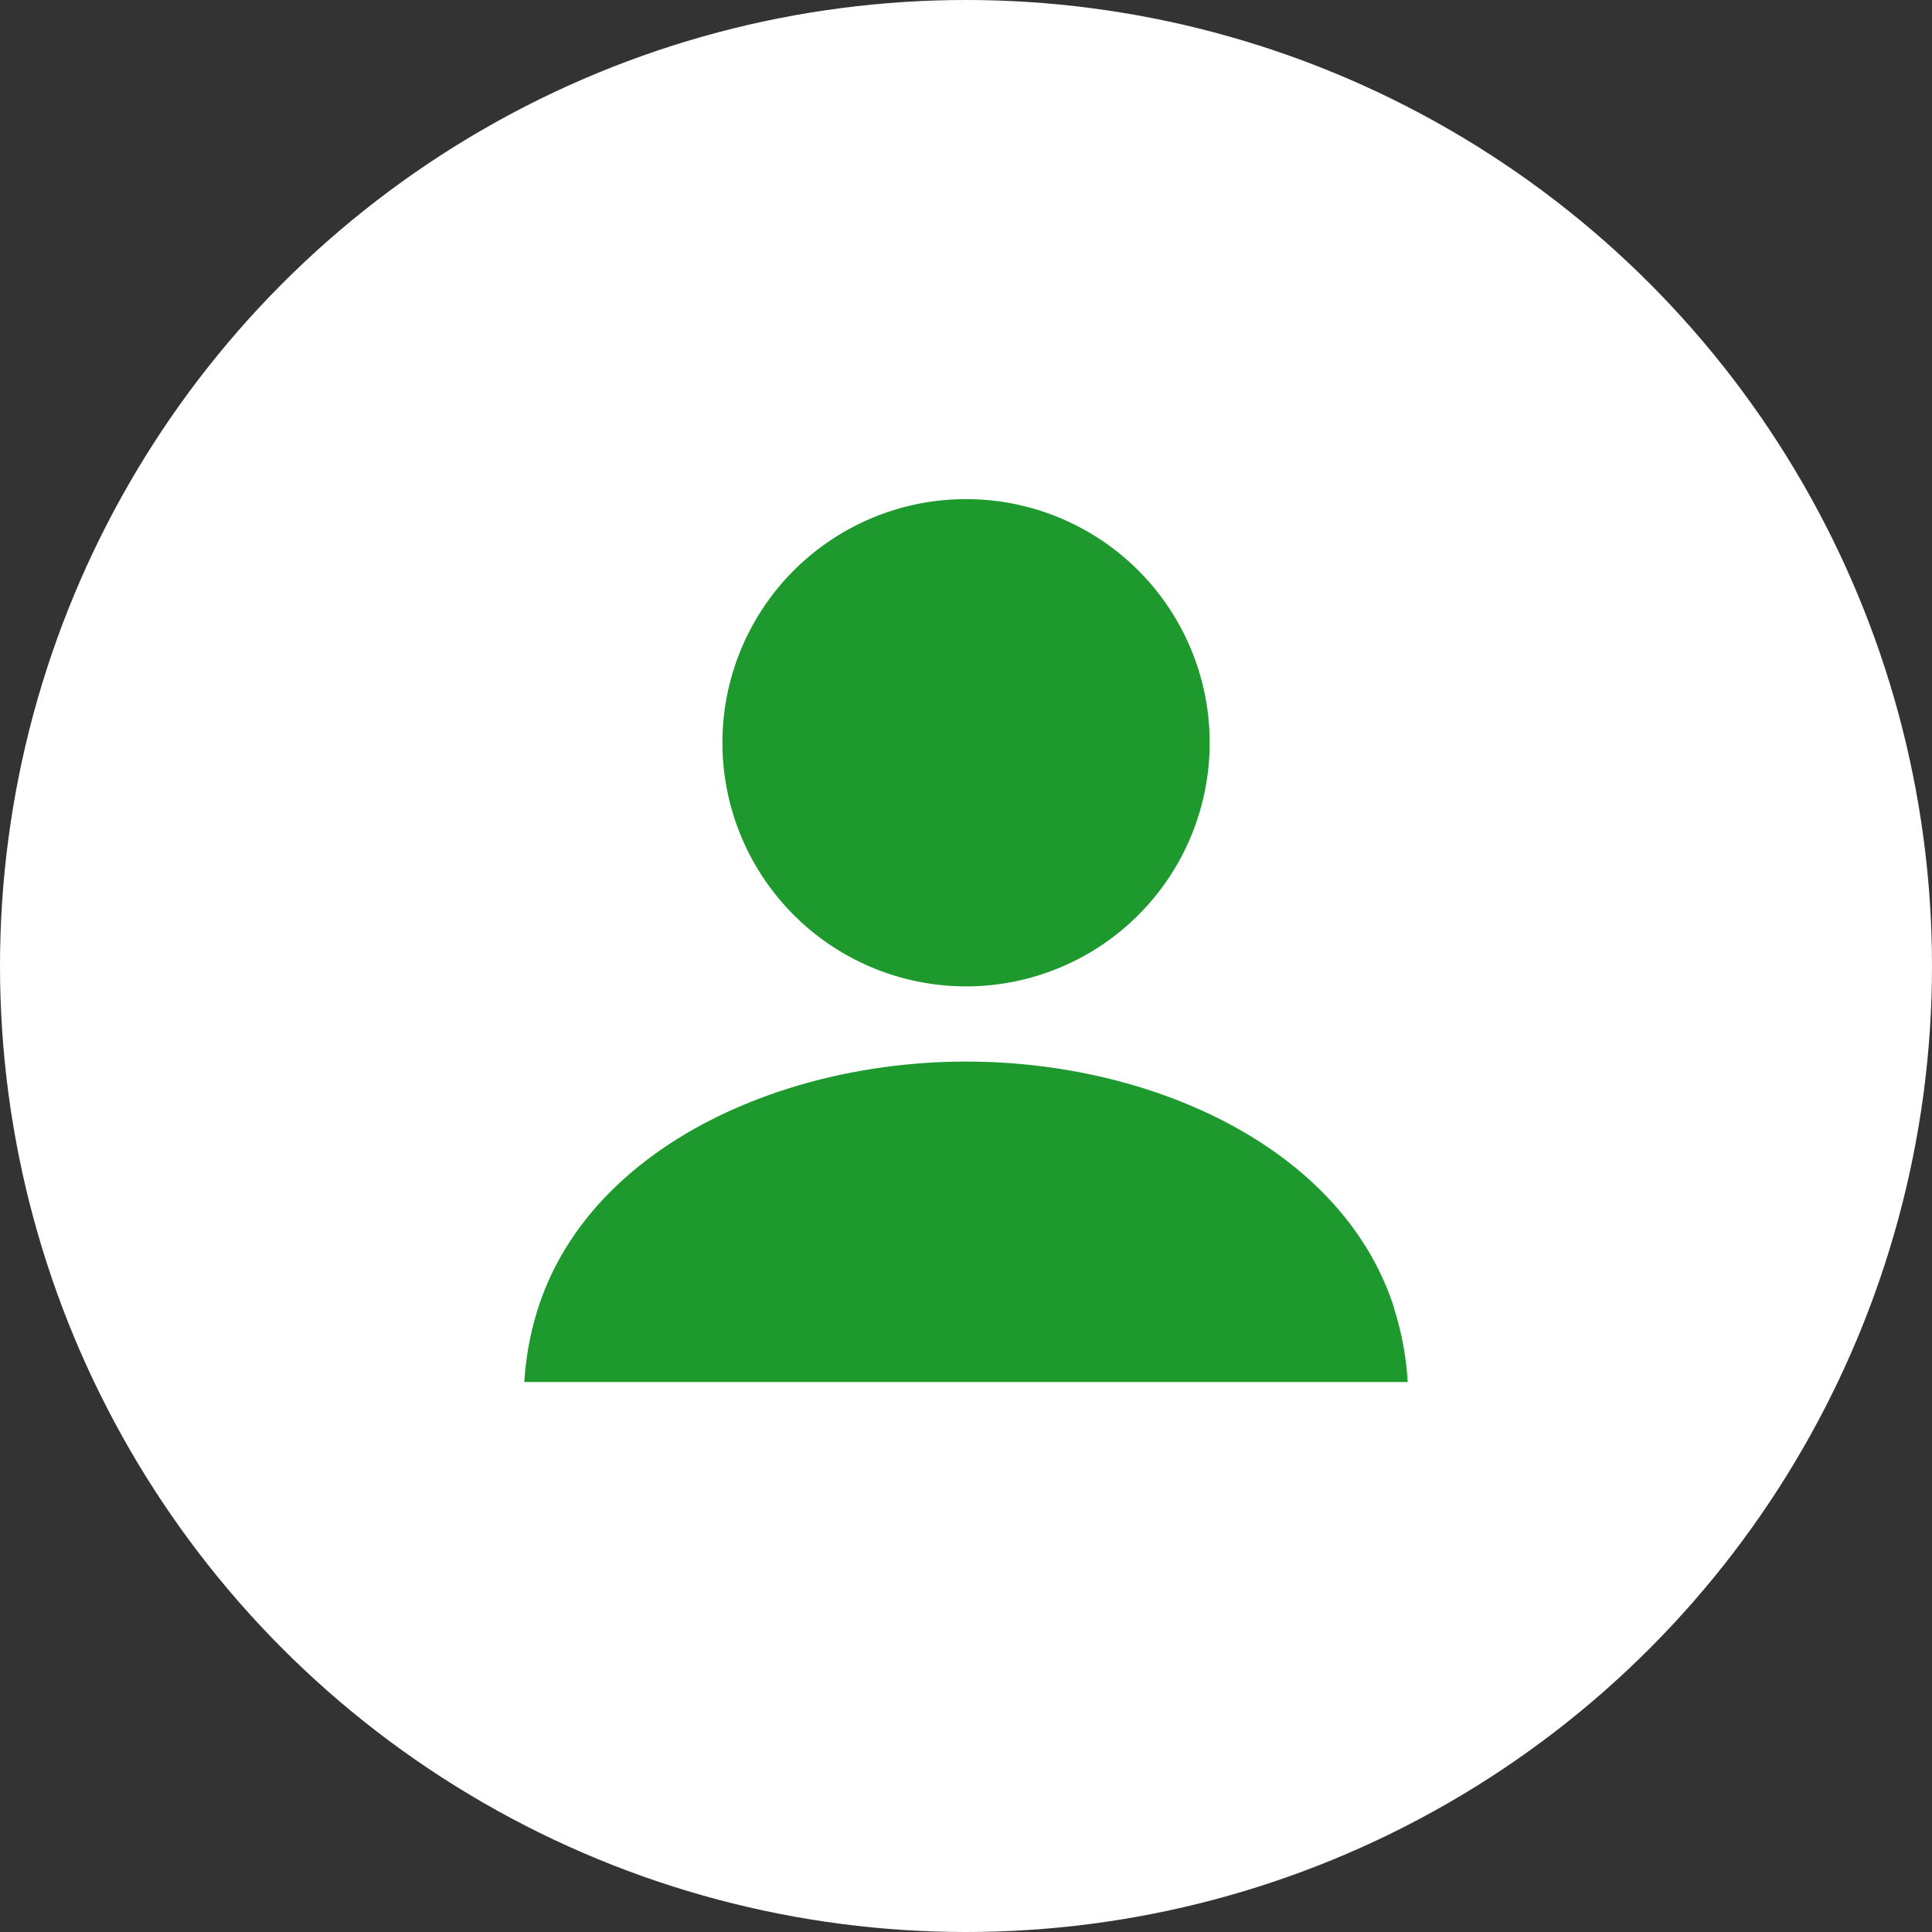
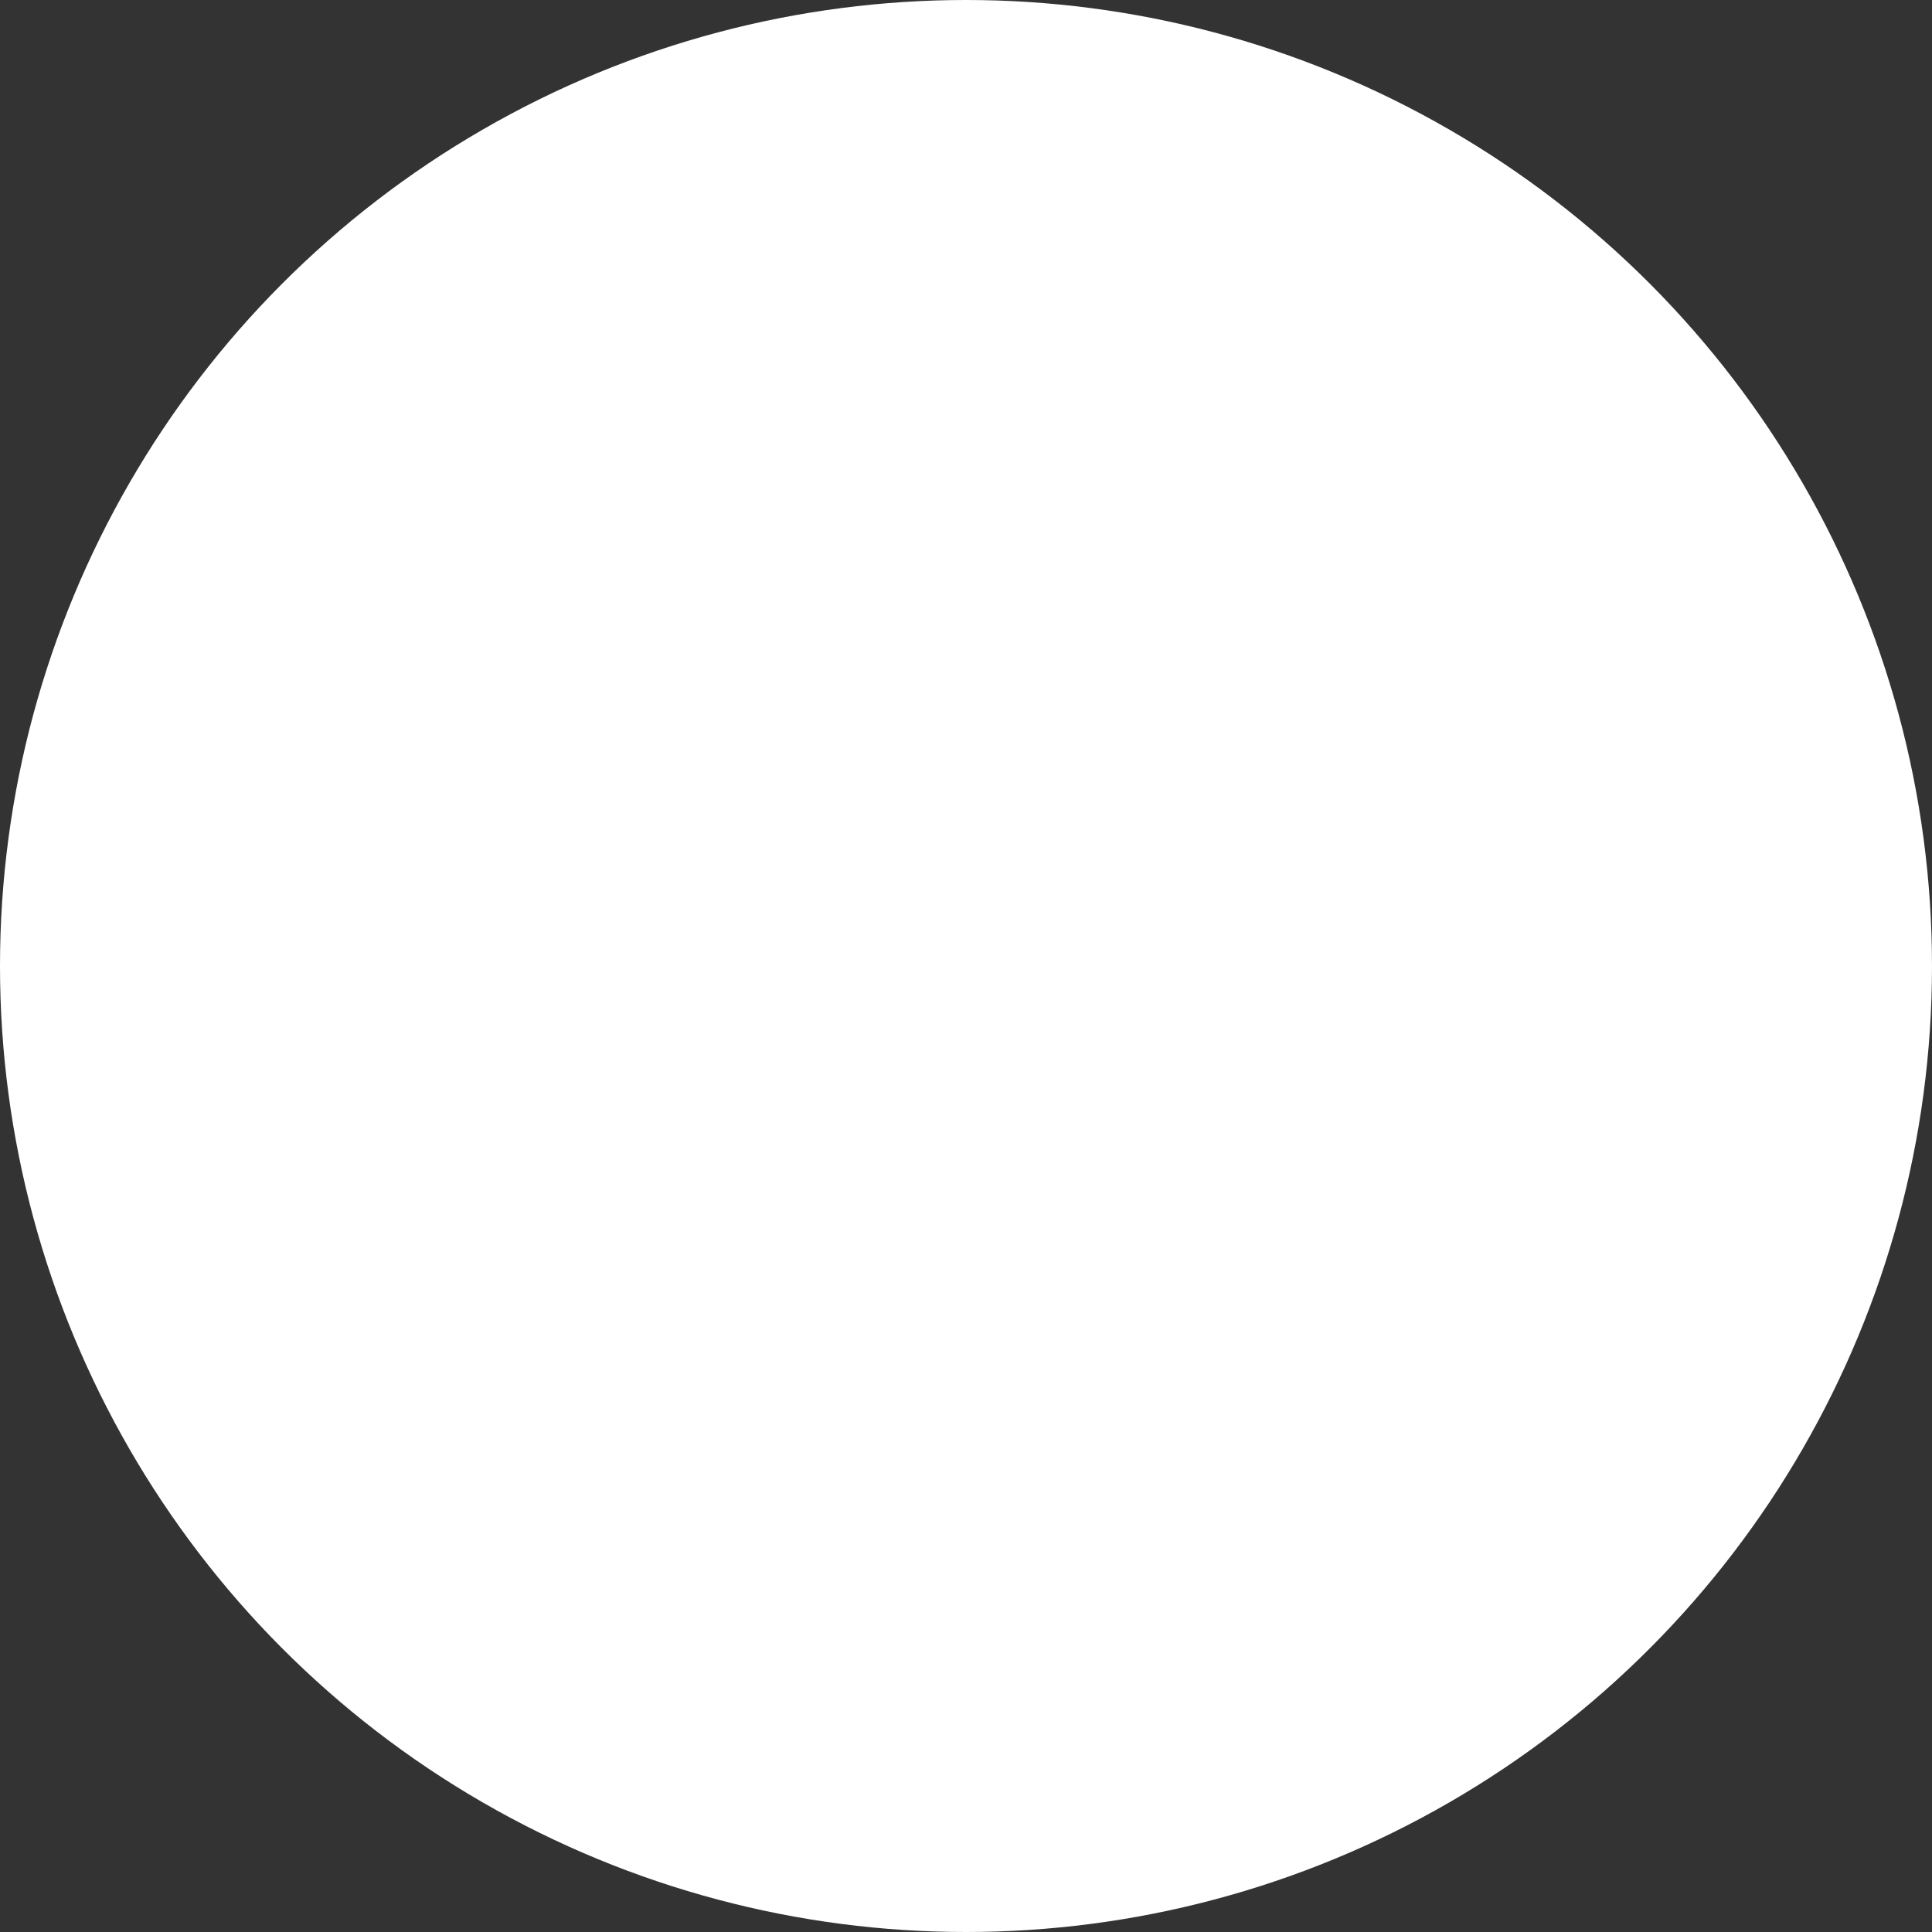
<svg xmlns="http://www.w3.org/2000/svg" width="38" height="38" viewBox="0 0 38 38">
  <rect x="0" y="0" width="38" height="38" fill="#333333" stroke="none" />
  <defs>
    <clipPath id="a">
-       <rect width="17.375" height="17.367" fill="#1e992e" />
-     </clipPath>
+       </clipPath>
  </defs>
  <g transform="translate(-1455 -40)">
    <circle cx="19" cy="19" r="19" transform="translate(1455 40)" fill="#fff" />
    <g transform="translate(1465.313 49.816)">
      <g transform="translate(0 0)" clip-path="url(#a)">
-         <path d="M12.972,9.585A4.792,4.792,0,1,0,8.18,4.793a4.793,4.793,0,0,0,4.792,4.792" transform="translate(-4.284 0)" fill="#1e992e" />
-         <path d="M17.1,28.053c-1.017-3.122-4.743-4.822-8.408-4.822S1.3,24.931.28,28.053A5.874,5.874,0,0,0,0,29.534H17.375a5.913,5.913,0,0,0-.279-1.482" transform="translate(0 -12.167)" fill="#1e992e" />
+         <path d="M12.972,9.585A4.792,4.792,0,1,0,8.18,4.793" transform="translate(-4.284 0)" fill="#1e992e" />
      </g>
    </g>
  </g>
</svg>